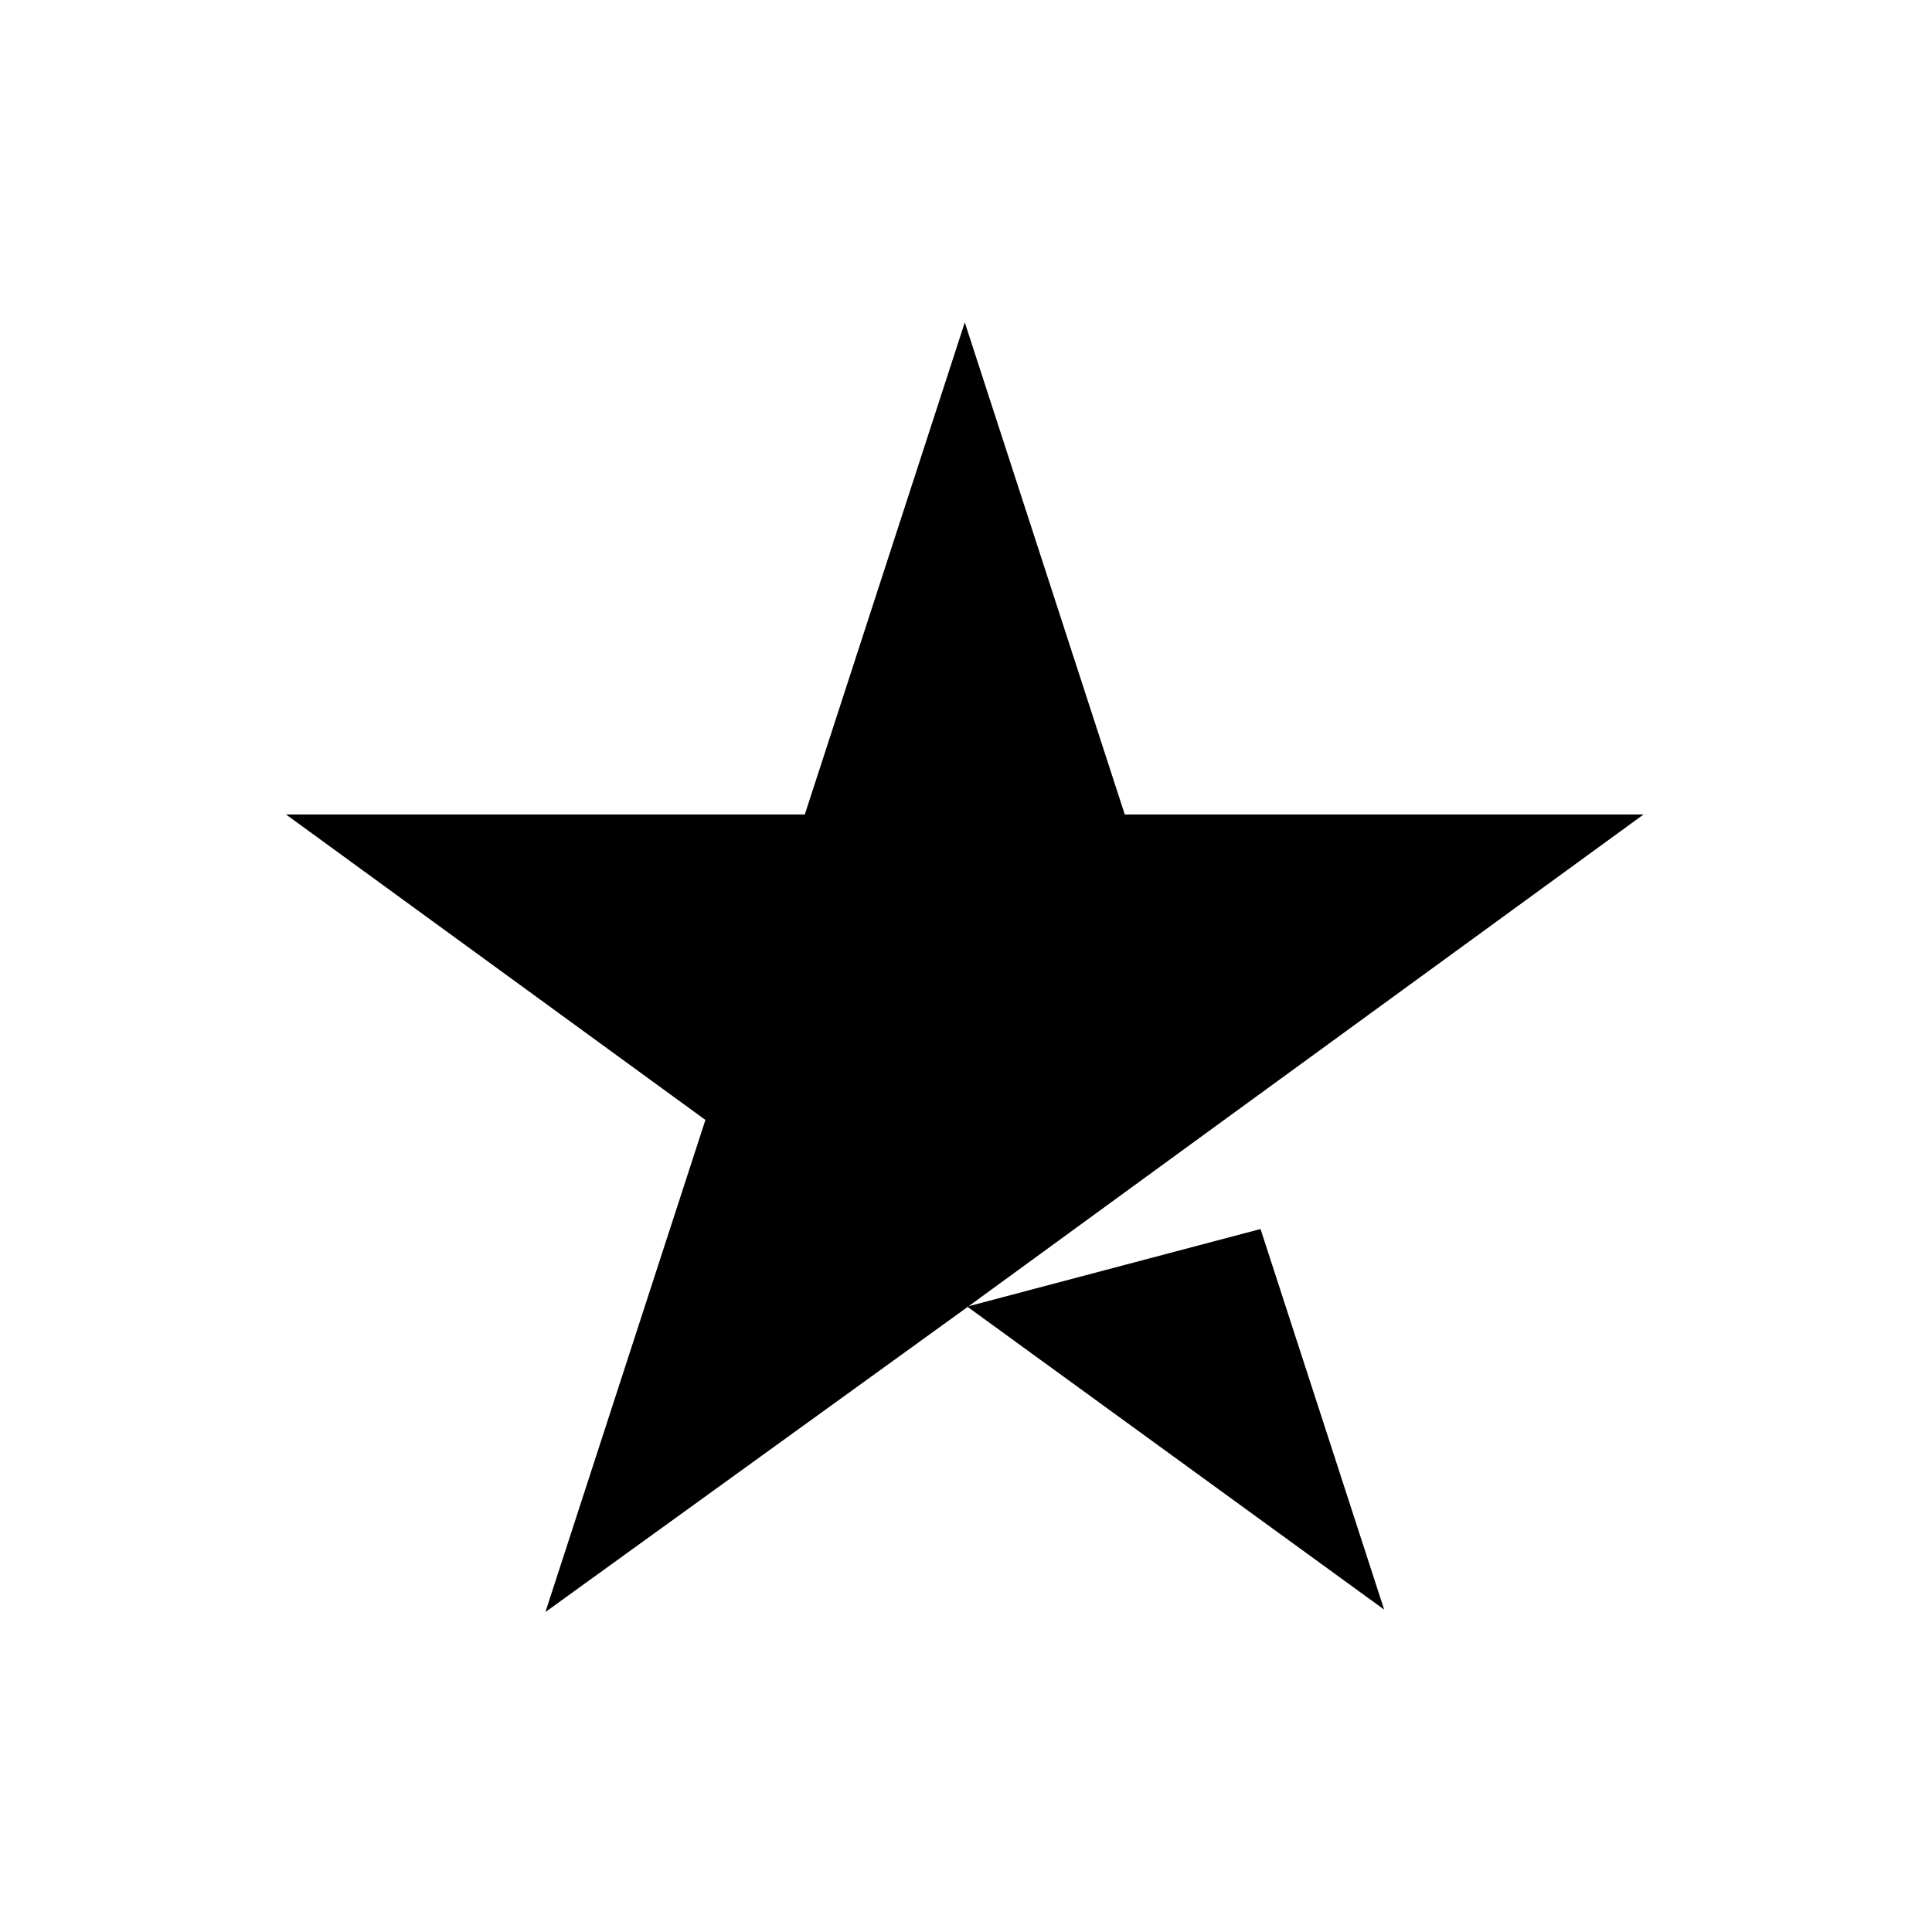
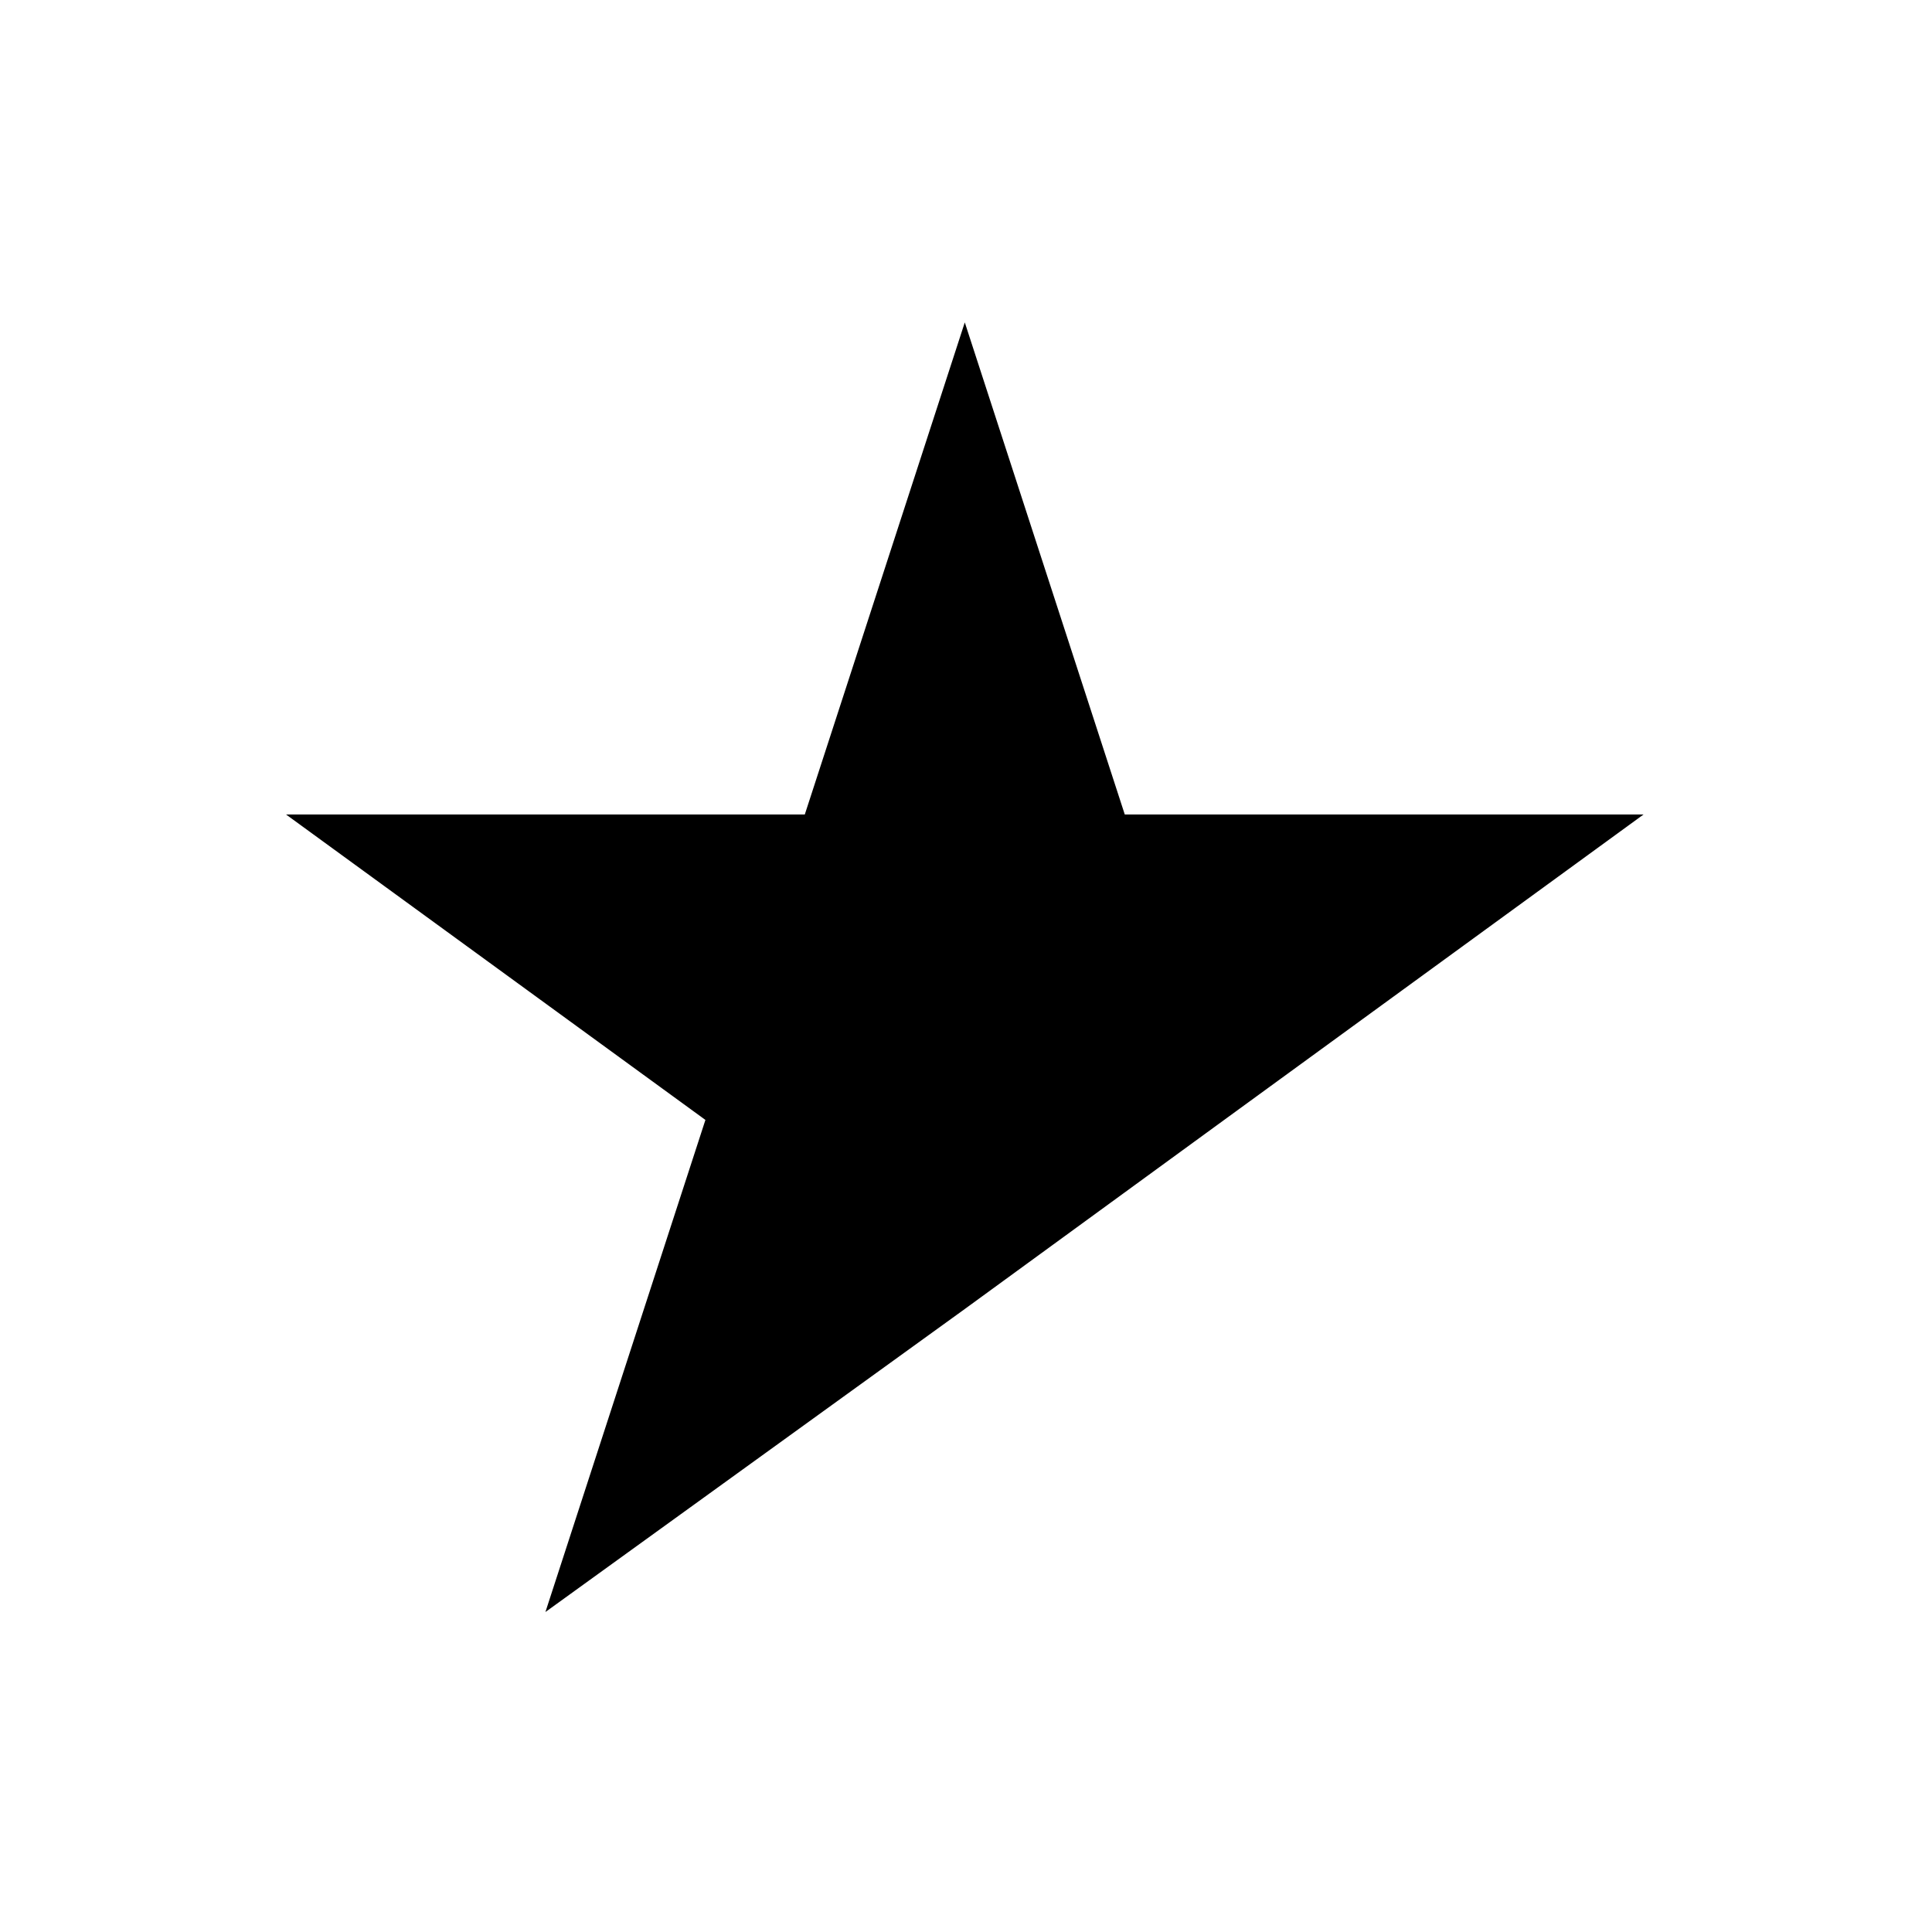
<svg xmlns="http://www.w3.org/2000/svg" viewBox="0 0 79.7 79.7">
-   <path fill="transparent" d="M0 0h79.7v79.7H0z" />
-   <path d="M39.9 53.9L52 50.7l5.1 15.7-17.2-12.5zm27.9-20.3H46.4l-6.6-20.3-6.6 20.3H11.8l17.3 12.6-6.6 20.3L39.8 54l10.7-7.8 17.3-12.6z" fill="#000" />
+   <path d="M39.9 53.9L52 50.7zm27.9-20.3H46.4l-6.6-20.3-6.6 20.3H11.8l17.3 12.6-6.6 20.3L39.8 54l10.7-7.8 17.3-12.6z" fill="#000" />
</svg>